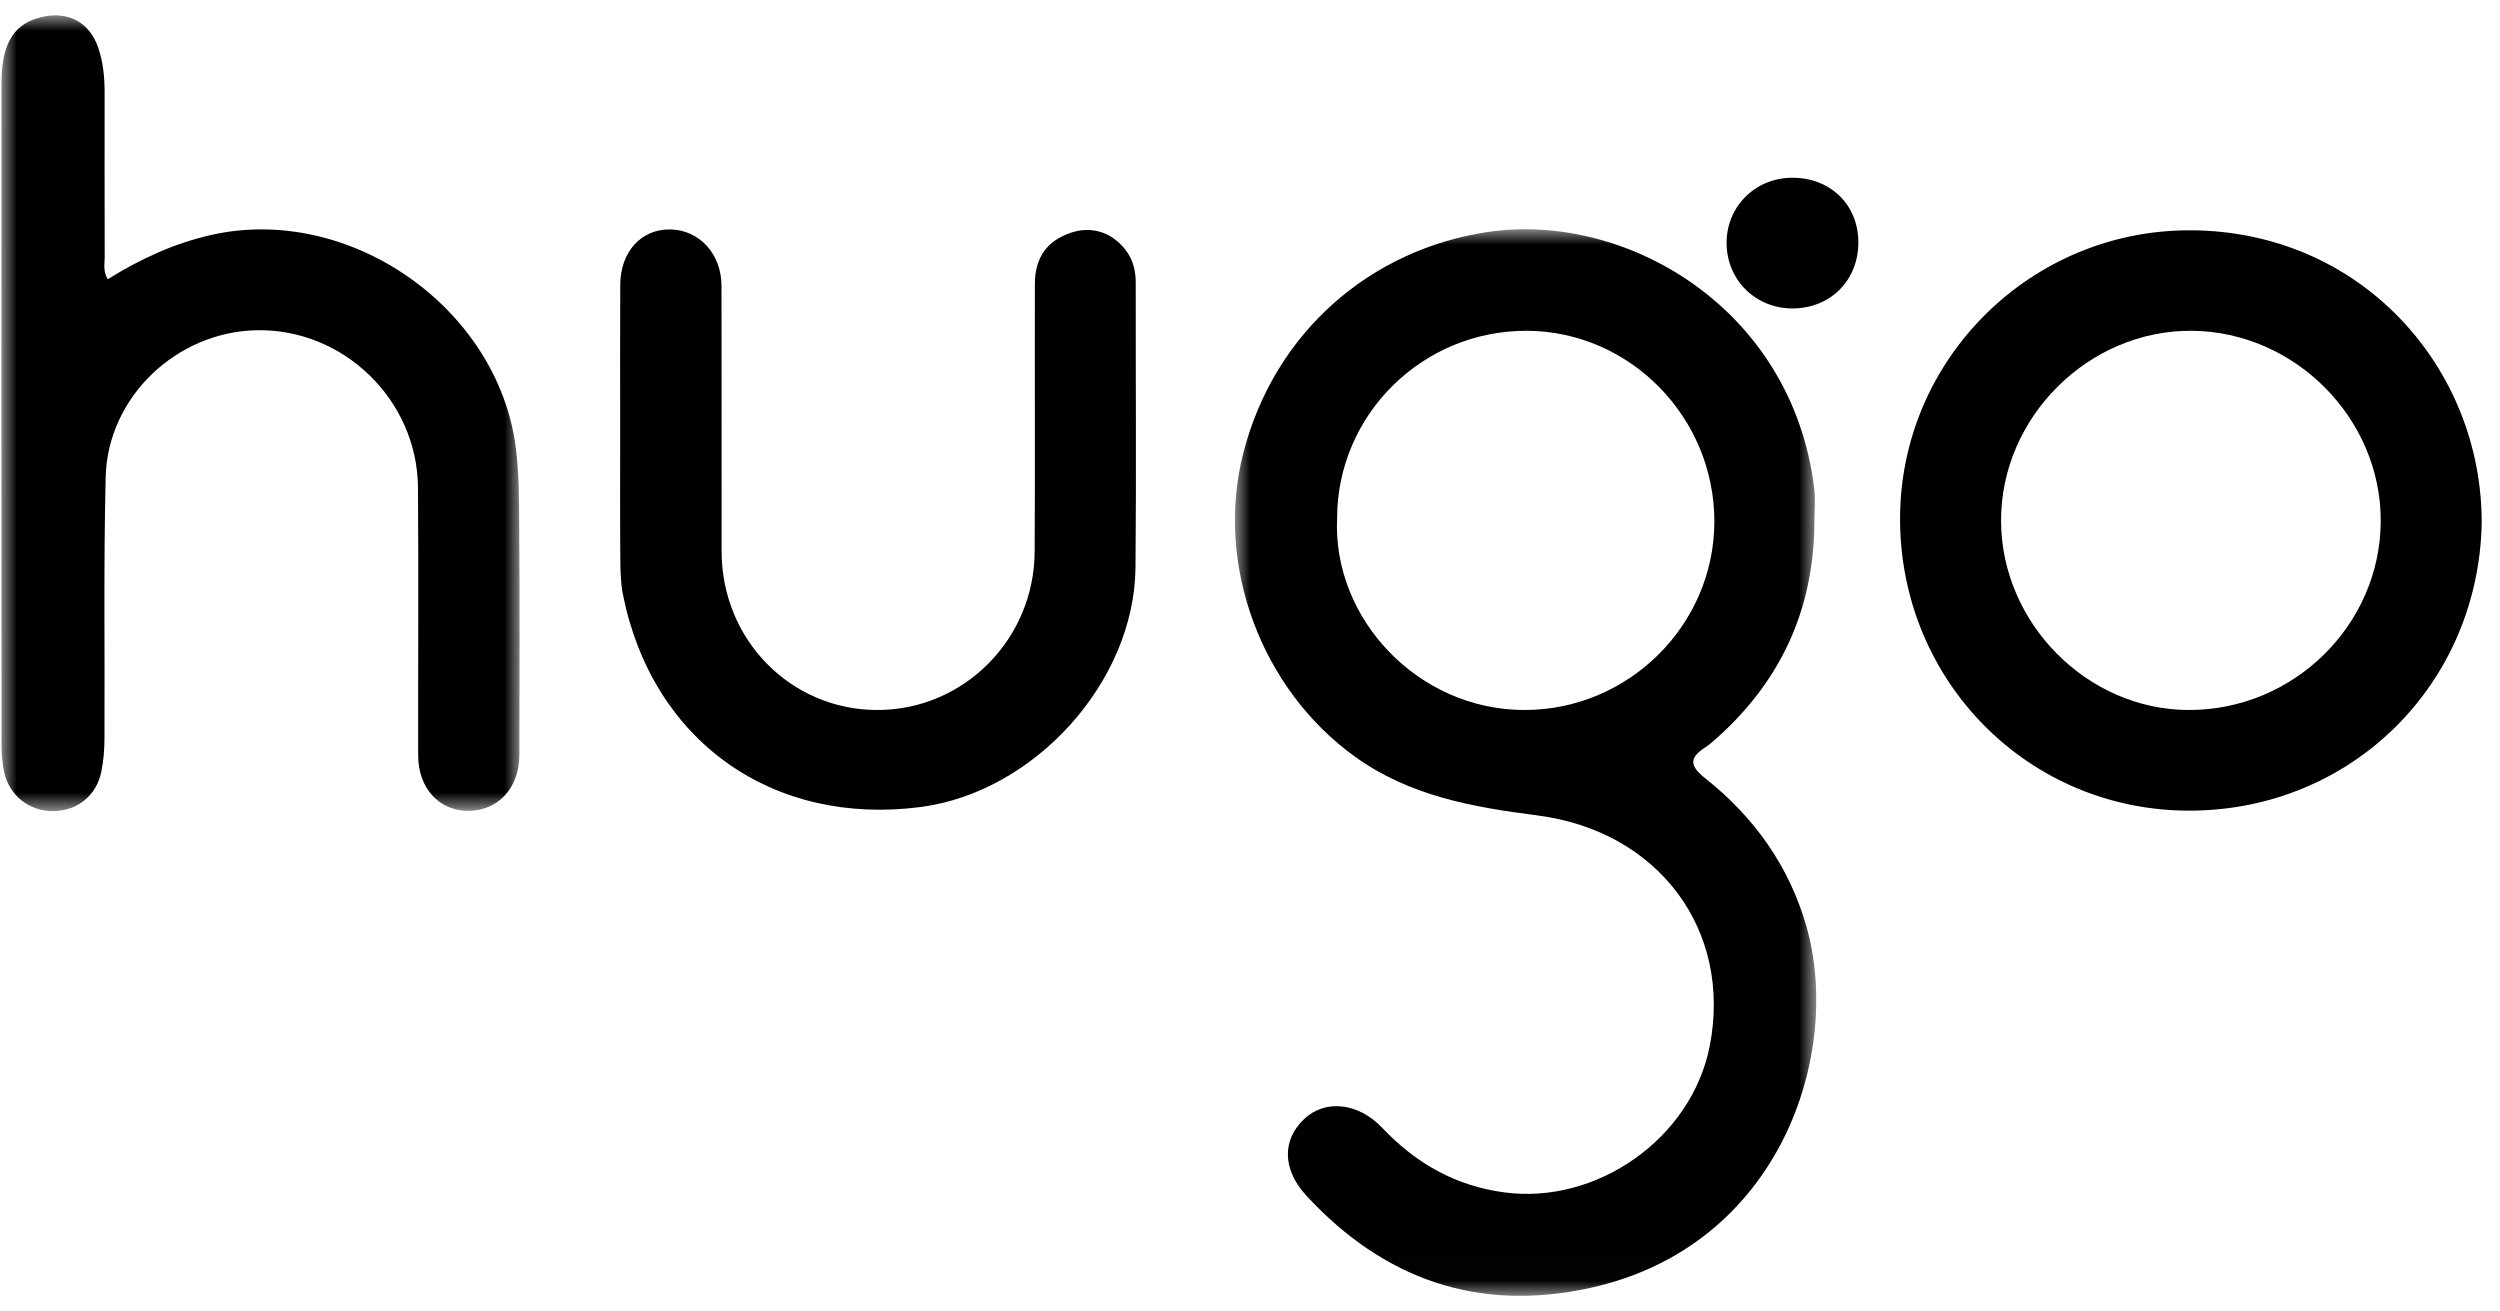
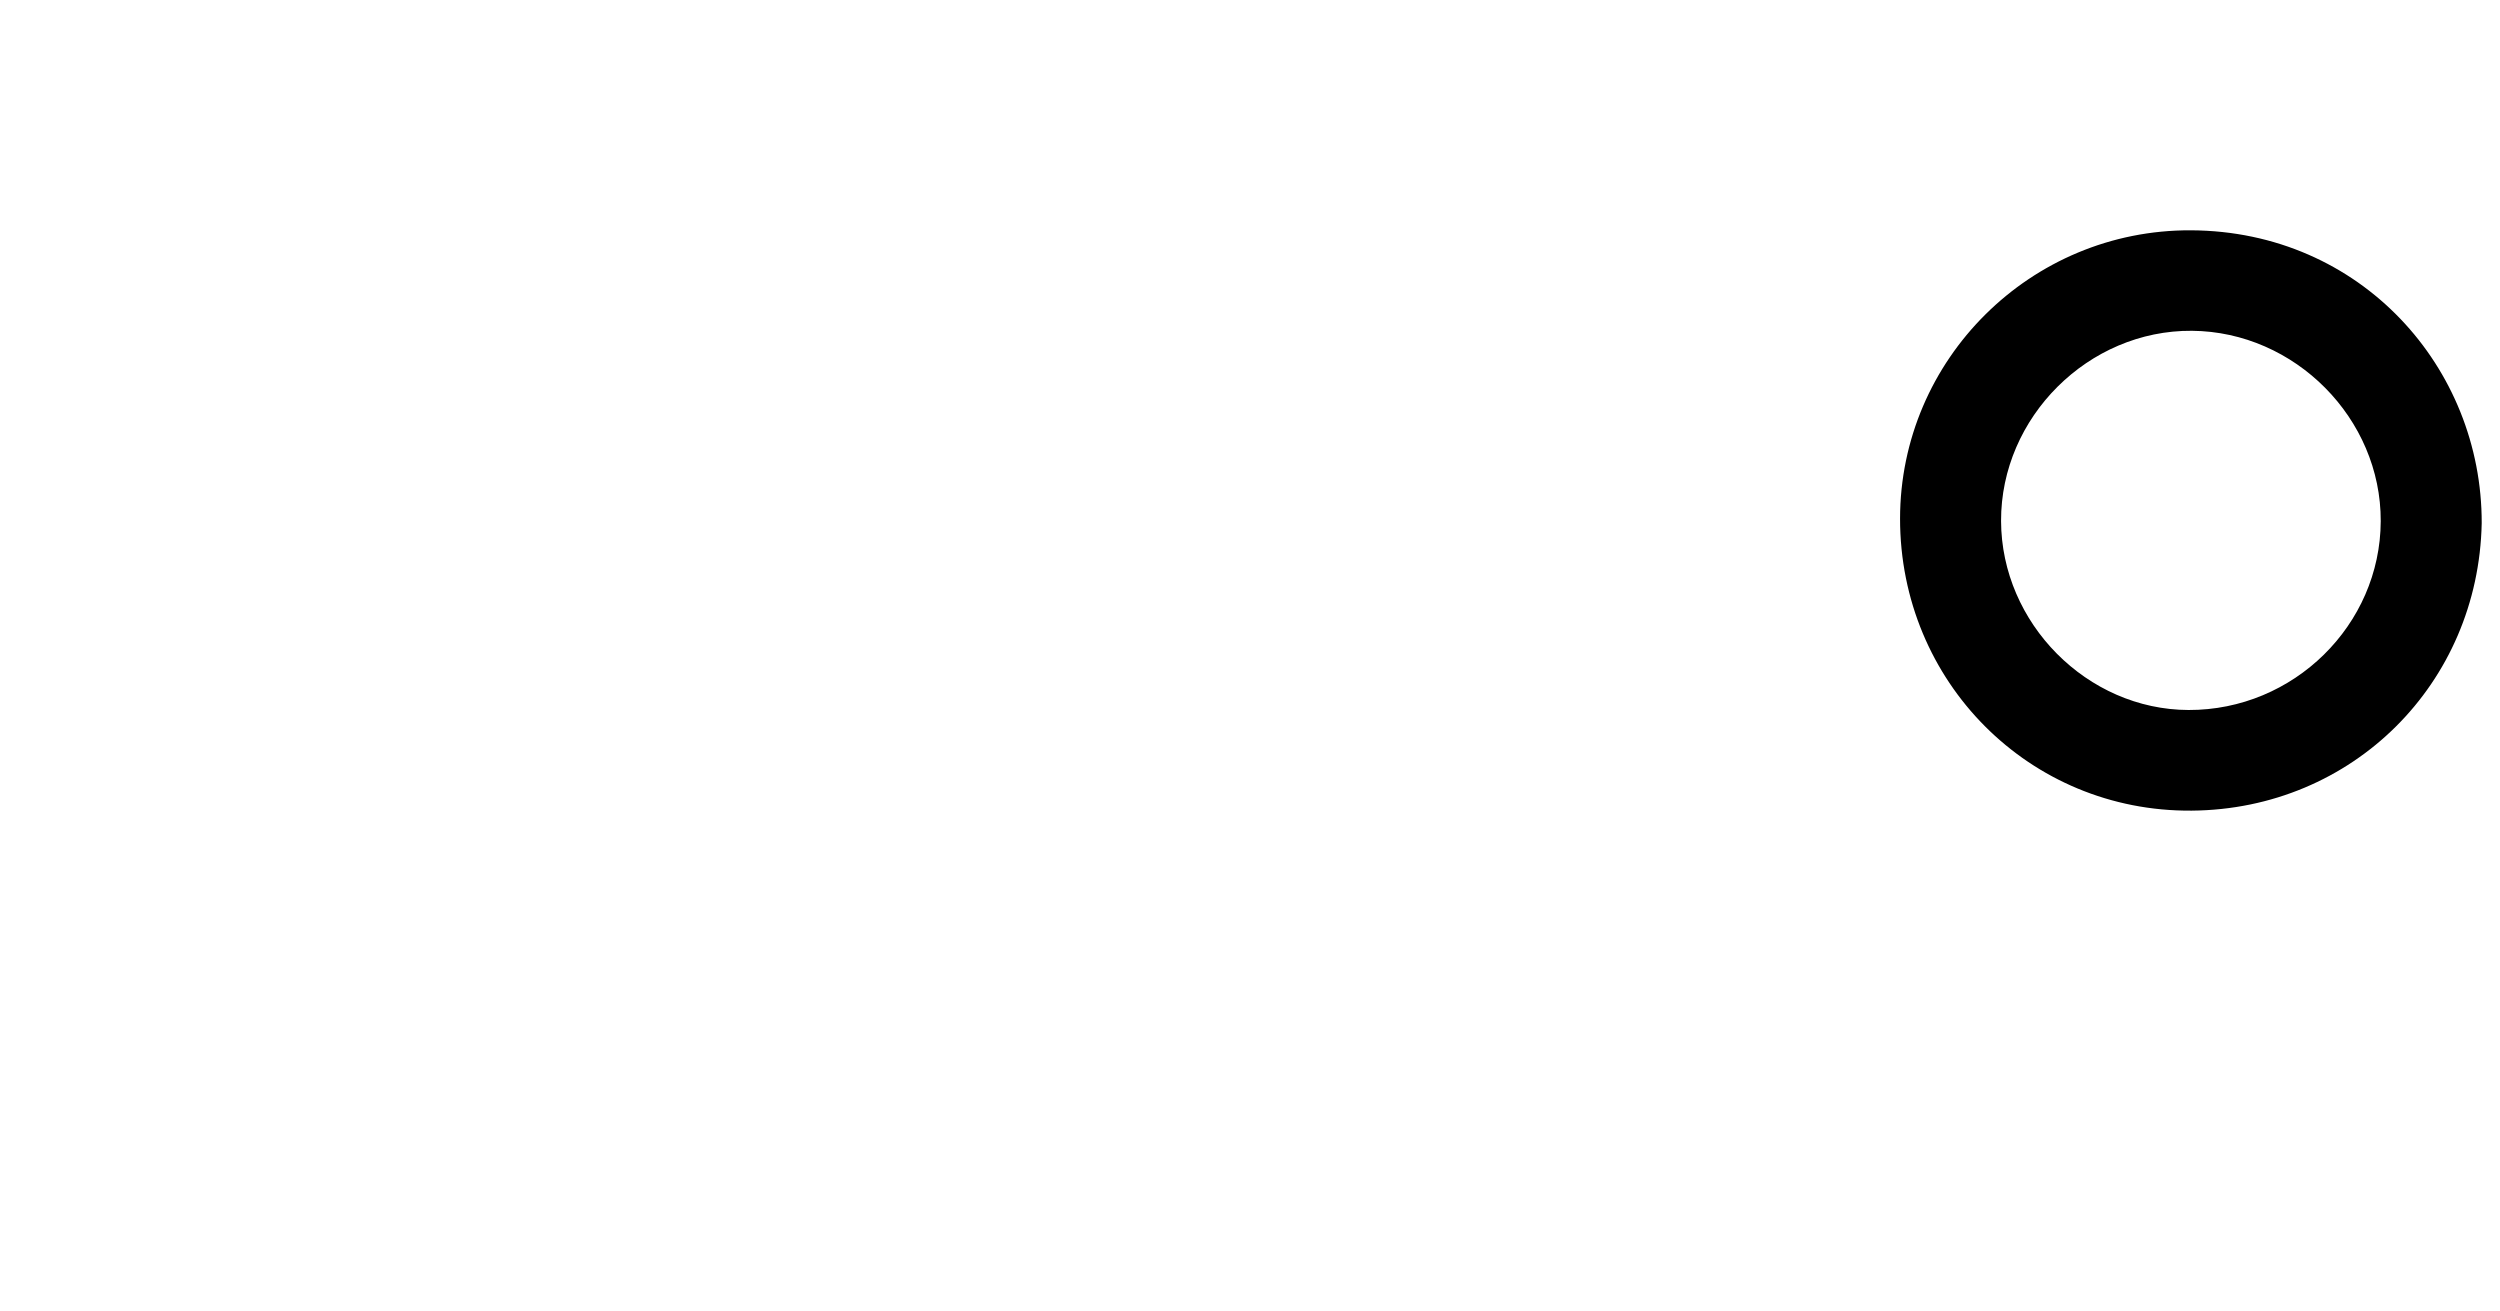
<svg xmlns="http://www.w3.org/2000/svg" xmlns:xlink="http://www.w3.org/1999/xlink" width="82px" height="43px" viewBox="0 0 82 43" version="1.1">
  <title>Group 13</title>
  <defs>
-     <polygon id="path-1" points="0 0 16.995 0 16.995 26.102 0 26.102" />
    <polygon id="path-3" points="0 0 19.068 0 19.068 34.984 0 34.984" />
  </defs>
  <g id="Design" stroke="none" stroke-width="1" fill="none" fill-rule="evenodd">
    <g id="Digital-Operations" transform="translate(-1252, -6860)">
      <g id="ROI-Calculator" transform="translate(56, 6560)">
        <g id="Group-133" transform="translate(340.629, 81.987)">
          <g id="Group-13" transform="translate(855.418, 218.517)">
            <g id="Group-3">
              <mask id="mask-2" fill="white">
                <use xlink:href="#path-1" />
              </mask>
              <g id="Clip-2" />
              <path d="M3.488,8.655 C4.546,7.995 5.661,7.477 6.882,7.202 C11.415,6.182 16.28,9.587 16.871,14.176 C16.981,15.029 16.976,15.877 16.983,16.728 C17.001,19.241 16.995,21.755 16.988,24.268 C16.984,25.34 16.296,26.081 15.327,26.092 C14.366,26.103 13.671,25.354 13.669,24.278 C13.664,21.349 13.684,18.42 13.663,15.492 C13.643,12.615 11.22,10.27 8.369,10.328 C5.741,10.381 3.482,12.52 3.419,15.144 C3.349,18.002 3.394,20.862 3.38,23.722 C3.378,24.088 3.349,24.46 3.274,24.818 C3.112,25.601 2.477,26.098 1.693,26.102 C0.922,26.106 0.264,25.598 0.094,24.834 C0.03,24.544 0.004,24.241 0.004,23.944 C-0.001,16.702 -0.001,9.461 0.002,2.22 C0.002,0.872 0.439,0.215 1.434,0.032 C2.239,-0.117 2.893,0.26 3.166,1.036 C3.336,1.52 3.385,2.022 3.384,2.532 C3.384,4.331 3.381,6.129 3.387,7.928 C3.388,8.149 3.325,8.383 3.488,8.655" id="Fill-1" fill="#000000" mask="url(#mask-2)" />
            </g>
-             <path d="M20.295,13.544 C20.295,11.976 20.288,10.407 20.297,8.839 C20.303,7.746 20.991,7.001 21.948,7.022 C22.897,7.043 23.615,7.825 23.618,8.869 C23.625,11.775 23.619,14.681 23.622,17.586 C23.626,20.473 25.875,22.77 28.707,22.784 C31.546,22.798 33.874,20.481 33.89,17.59 C33.907,14.661 33.889,11.732 33.897,8.803 C33.9,7.935 34.303,7.391 35.077,7.13 C35.748,6.903 36.406,7.104 36.86,7.679 C37.113,8 37.206,8.369 37.205,8.776 C37.201,11.889 37.227,15.003 37.197,18.117 C37.161,21.858 33.895,25.473 30.156,25.965 C25.289,26.605 21.347,23.801 20.386,19.002 C20.306,18.6 20.302,18.178 20.299,17.765 C20.288,16.358 20.295,14.951 20.295,13.544" id="Fill-4" fill="#000000" />
-             <path d="M58.723,5.326 C59.974,5.316 60.89,6.191 60.907,7.414 C60.925,8.67 60.004,9.61 58.751,9.613 C57.54,9.616 56.595,8.685 56.585,7.482 C56.575,6.282 57.514,5.336 58.723,5.326" id="Fill-6" fill="#000000" />
            <g id="Group-10" transform="translate(40.458, 7.016)">
              <mask id="mask-4" fill="white">
                <use xlink:href="#path-3" />
              </mask>
              <g id="Clip-9" />
-               <path d="M9.496,15.768 C5.997,15.765 3.196,12.766 3.352,9.473 C3.36,6.071 6.16,3.312 9.586,3.33 C12.965,3.348 15.734,6.175 15.726,9.598 C15.717,12.988 12.906,15.771 9.496,15.768 M18.737,22.837 C18.17,20.873 17.019,19.27 15.43,18.011 C14.883,17.577 14.917,17.324 15.44,16.986 C15.517,16.936 15.589,16.877 15.659,16.817 C17.859,14.919 18.993,12.52 19.007,9.611 C19.007,9.242 19.046,8.869 19.002,8.506 C18.281,2.569 12.816,-0.568 8.325,0.085 C4.458,0.648 1.289,3.371 0.273,7.351 C-0.664,11.019 0.874,15.101 3.946,17.305 C5.747,18.597 7.814,18.955 9.923,19.226 C13.899,19.737 16.329,22.998 15.57,26.809 C14.971,29.819 11.878,31.996 8.839,31.591 C7.23,31.376 5.935,30.636 4.835,29.476 C4.041,28.638 2.959,28.534 2.27,29.185 C1.547,29.869 1.546,30.836 2.351,31.705 C4.881,34.438 7.967,35.53 11.648,34.725 C17.898,33.358 19.947,27.024 18.737,22.837" id="Fill-8" fill="#000000" mask="url(#mask-4)" />
            </g>
            <path d="M71.738,22.784 C68.412,22.775 65.598,19.937 65.588,16.583 C65.578,13.184 68.454,10.319 71.849,10.346 C75.228,10.374 78.054,13.224 78.041,16.591 C78.028,19.998 75.183,22.794 71.738,22.784 M71.816,7.05 C66.555,7.025 62.278,11.286 62.275,16.507 C62.272,21.852 66.512,26.128 71.84,26.085 C77.123,26.042 81.248,21.916 81.353,16.656 C81.365,11.561 77.403,7.077 71.816,7.05" id="Fill-11" fill="#000000" />
          </g>
        </g>
      </g>
    </g>
  </g>
</svg>